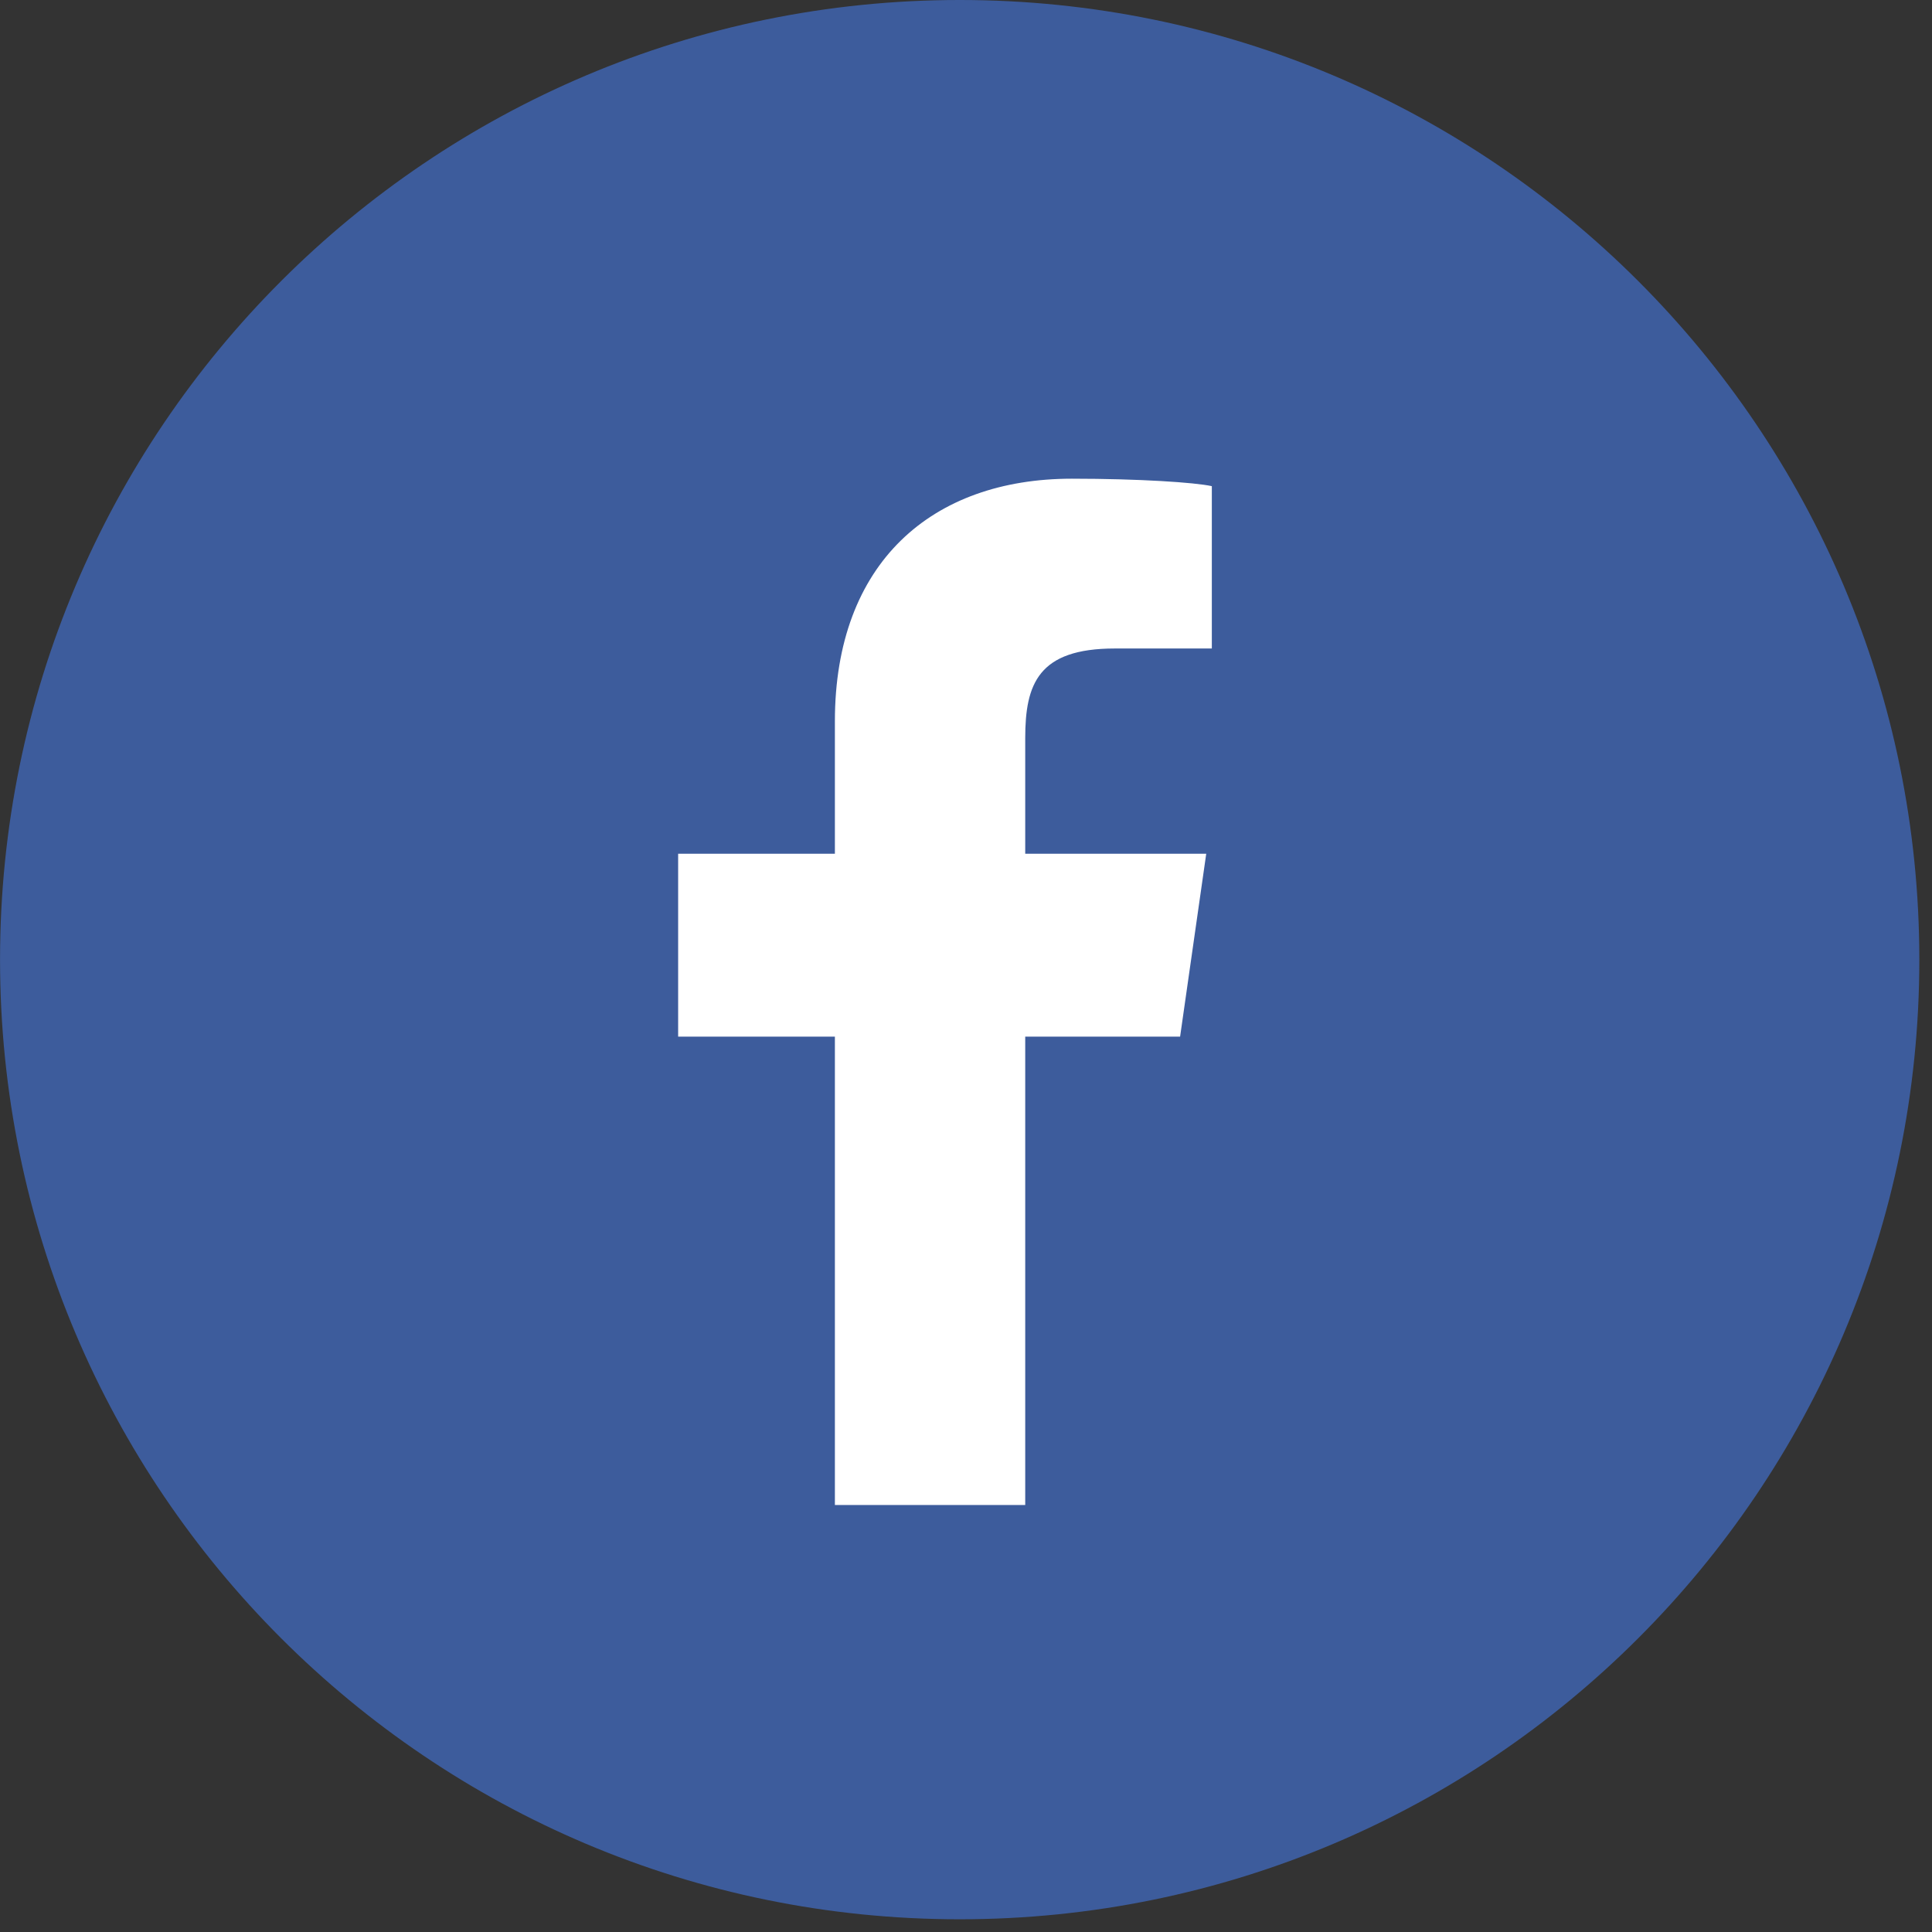
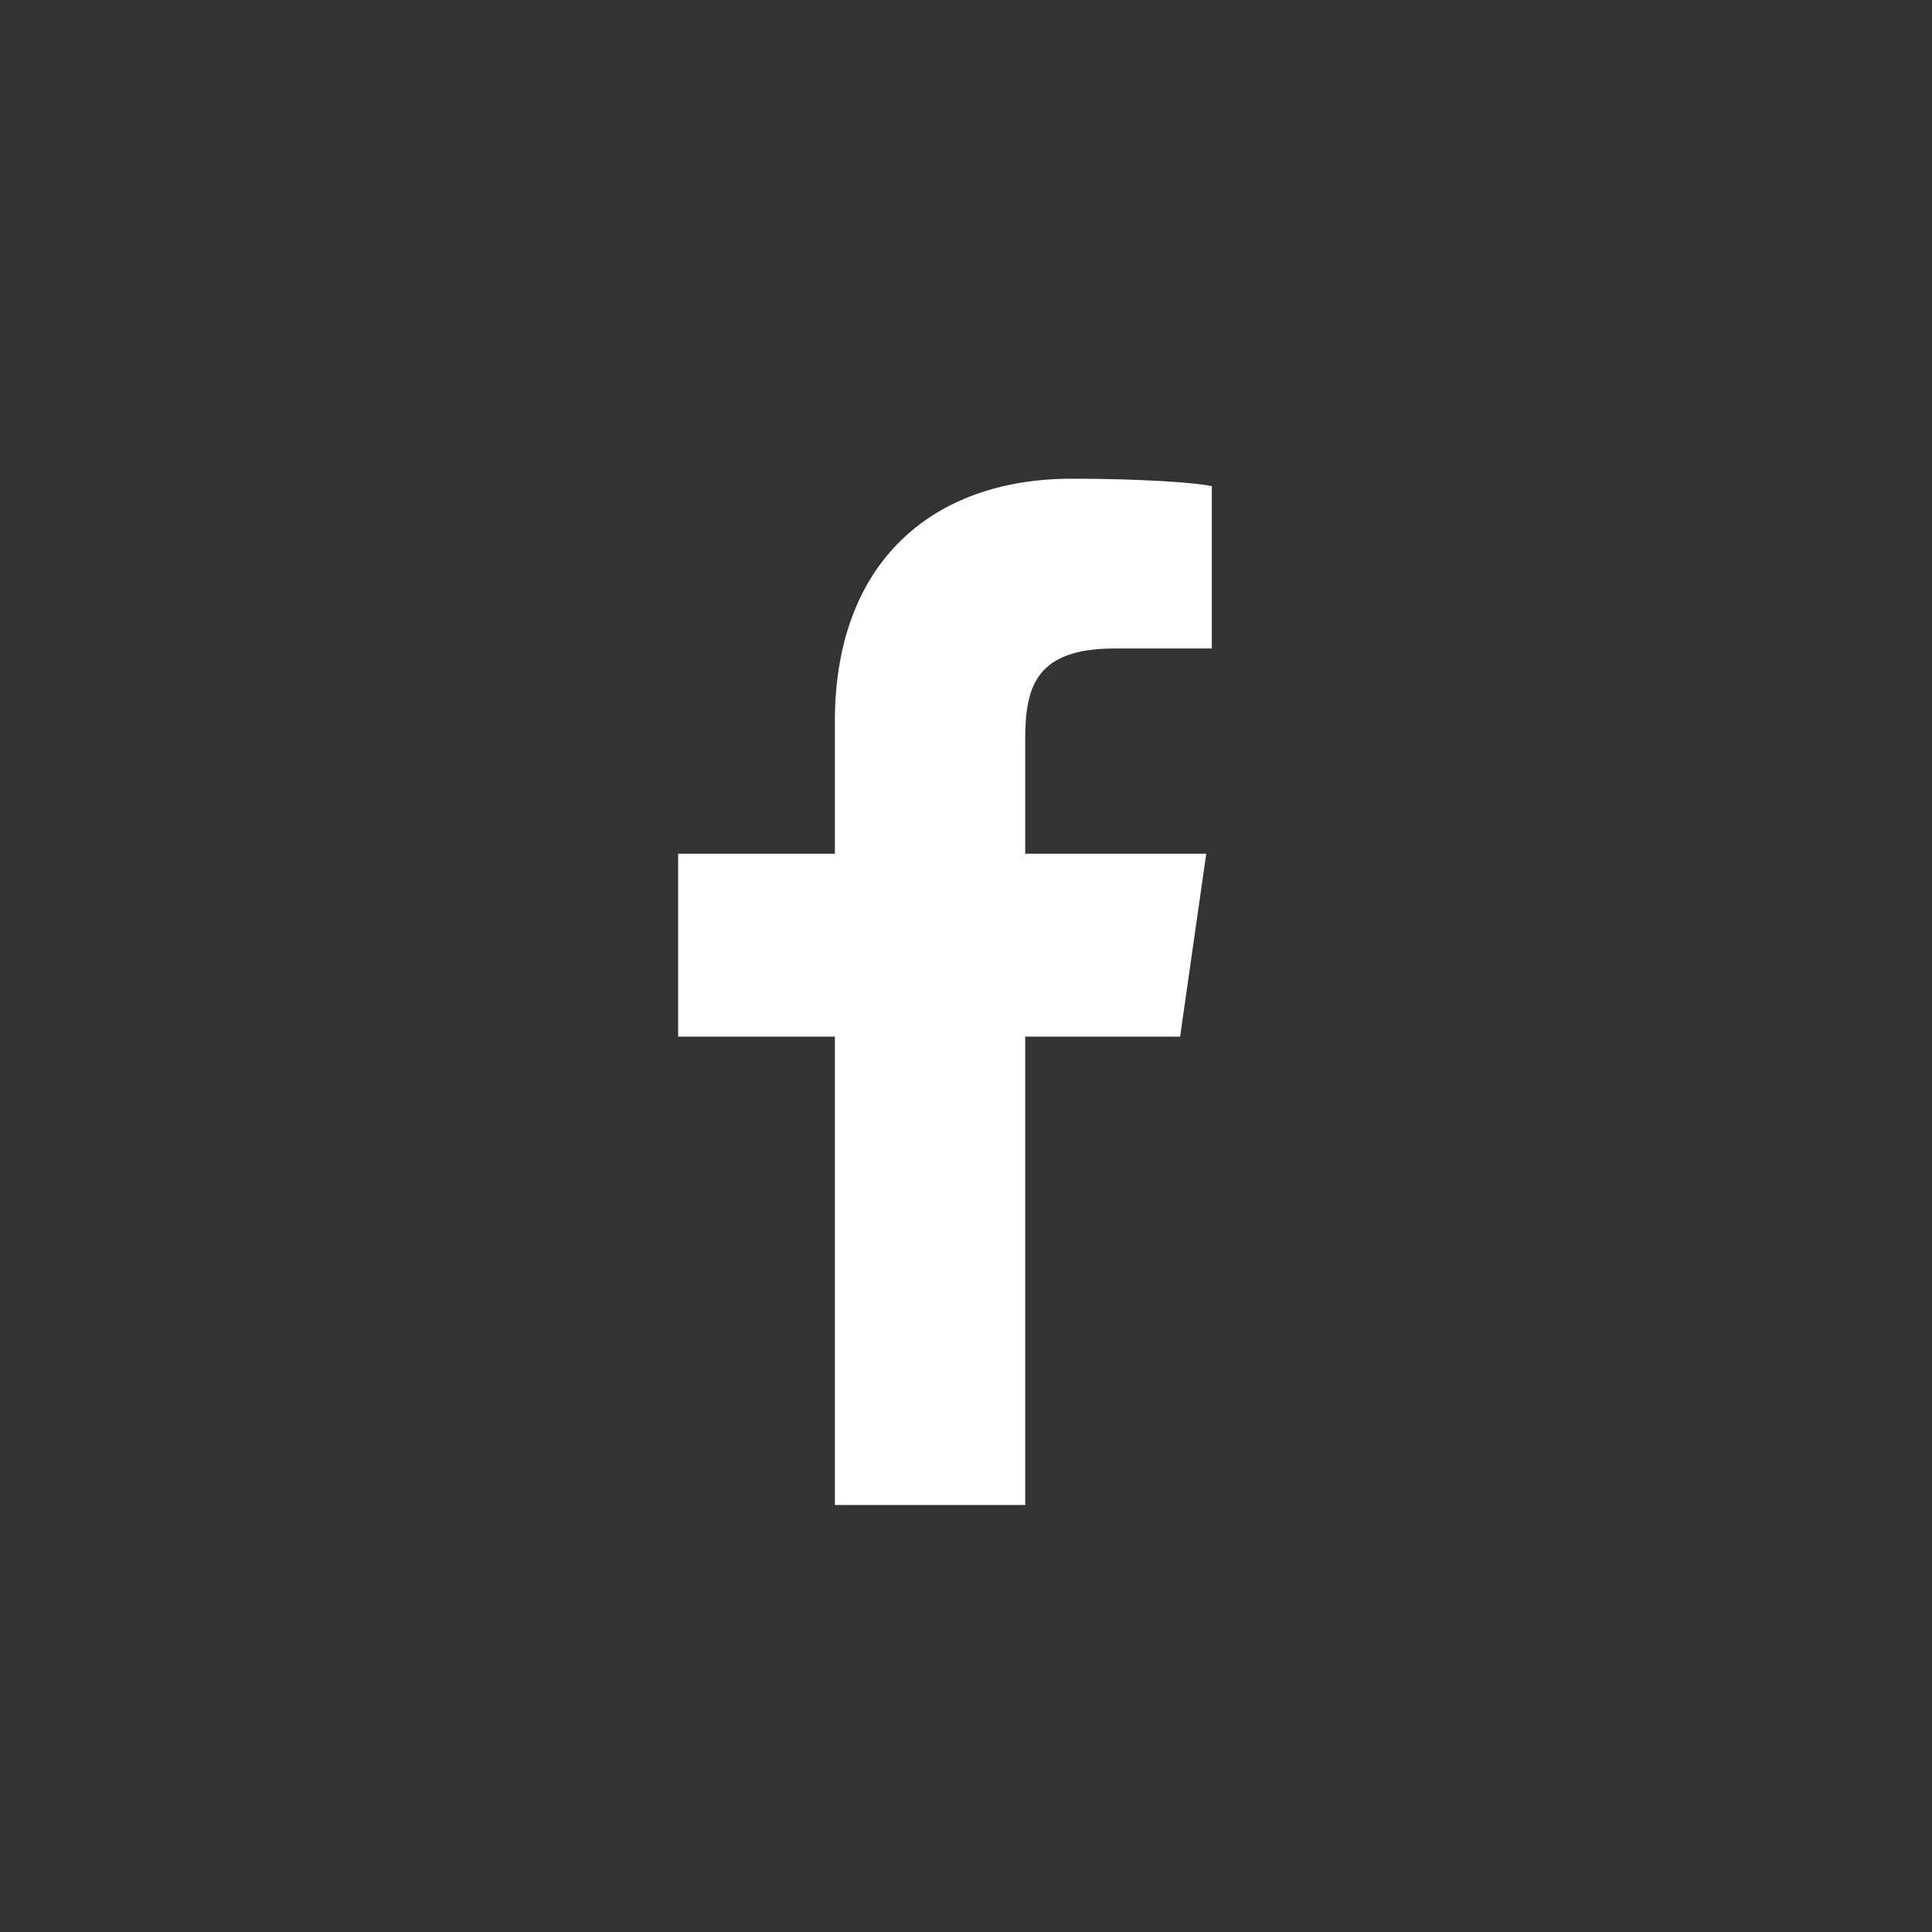
<svg xmlns="http://www.w3.org/2000/svg" width="100%" height="100%" viewBox="0 0 145 145" version="1.1" xml:space="preserve" style="fill-rule:evenodd;clip-rule:evenodd;stroke-linejoin:round;stroke-miterlimit:2;">
  <rect x="0" y="0" width="145" height="145" fill="#333333" stroke="none" />
-   <rect id="Logo" x="0" y="0" width="144.052" height="144.071" style="fill:none;" />
-   <path d="M72.026,144.046c39.777,-0 72.023,-32.246 72.023,-72.023c0,-39.778 -32.246,-72.023 -72.023,-72.023c-39.777,0 -72.023,32.245 -72.023,72.023c0,39.777 32.246,72.023 72.023,72.023" style="fill:#3d5c9c;fill-rule:nonzero;" />
  <path d="M90.95,48.671l0,-12.184c-1.26,-0.28 -5.462,-0.56 -10.504,-0.56c-10.503,0 -17.786,6.302 -17.786,18.206l0,9.943l-11.764,0l0,13.725l11.764,0l0,35.152l14.285,0l0,-35.152l11.624,0l1.961,-13.725l-13.585,0l0,-8.683c0,-4.061 0.981,-6.722 6.722,-6.722l7.283,0Z" style="fill:#fff;fill-rule:nonzero;" />
</svg>